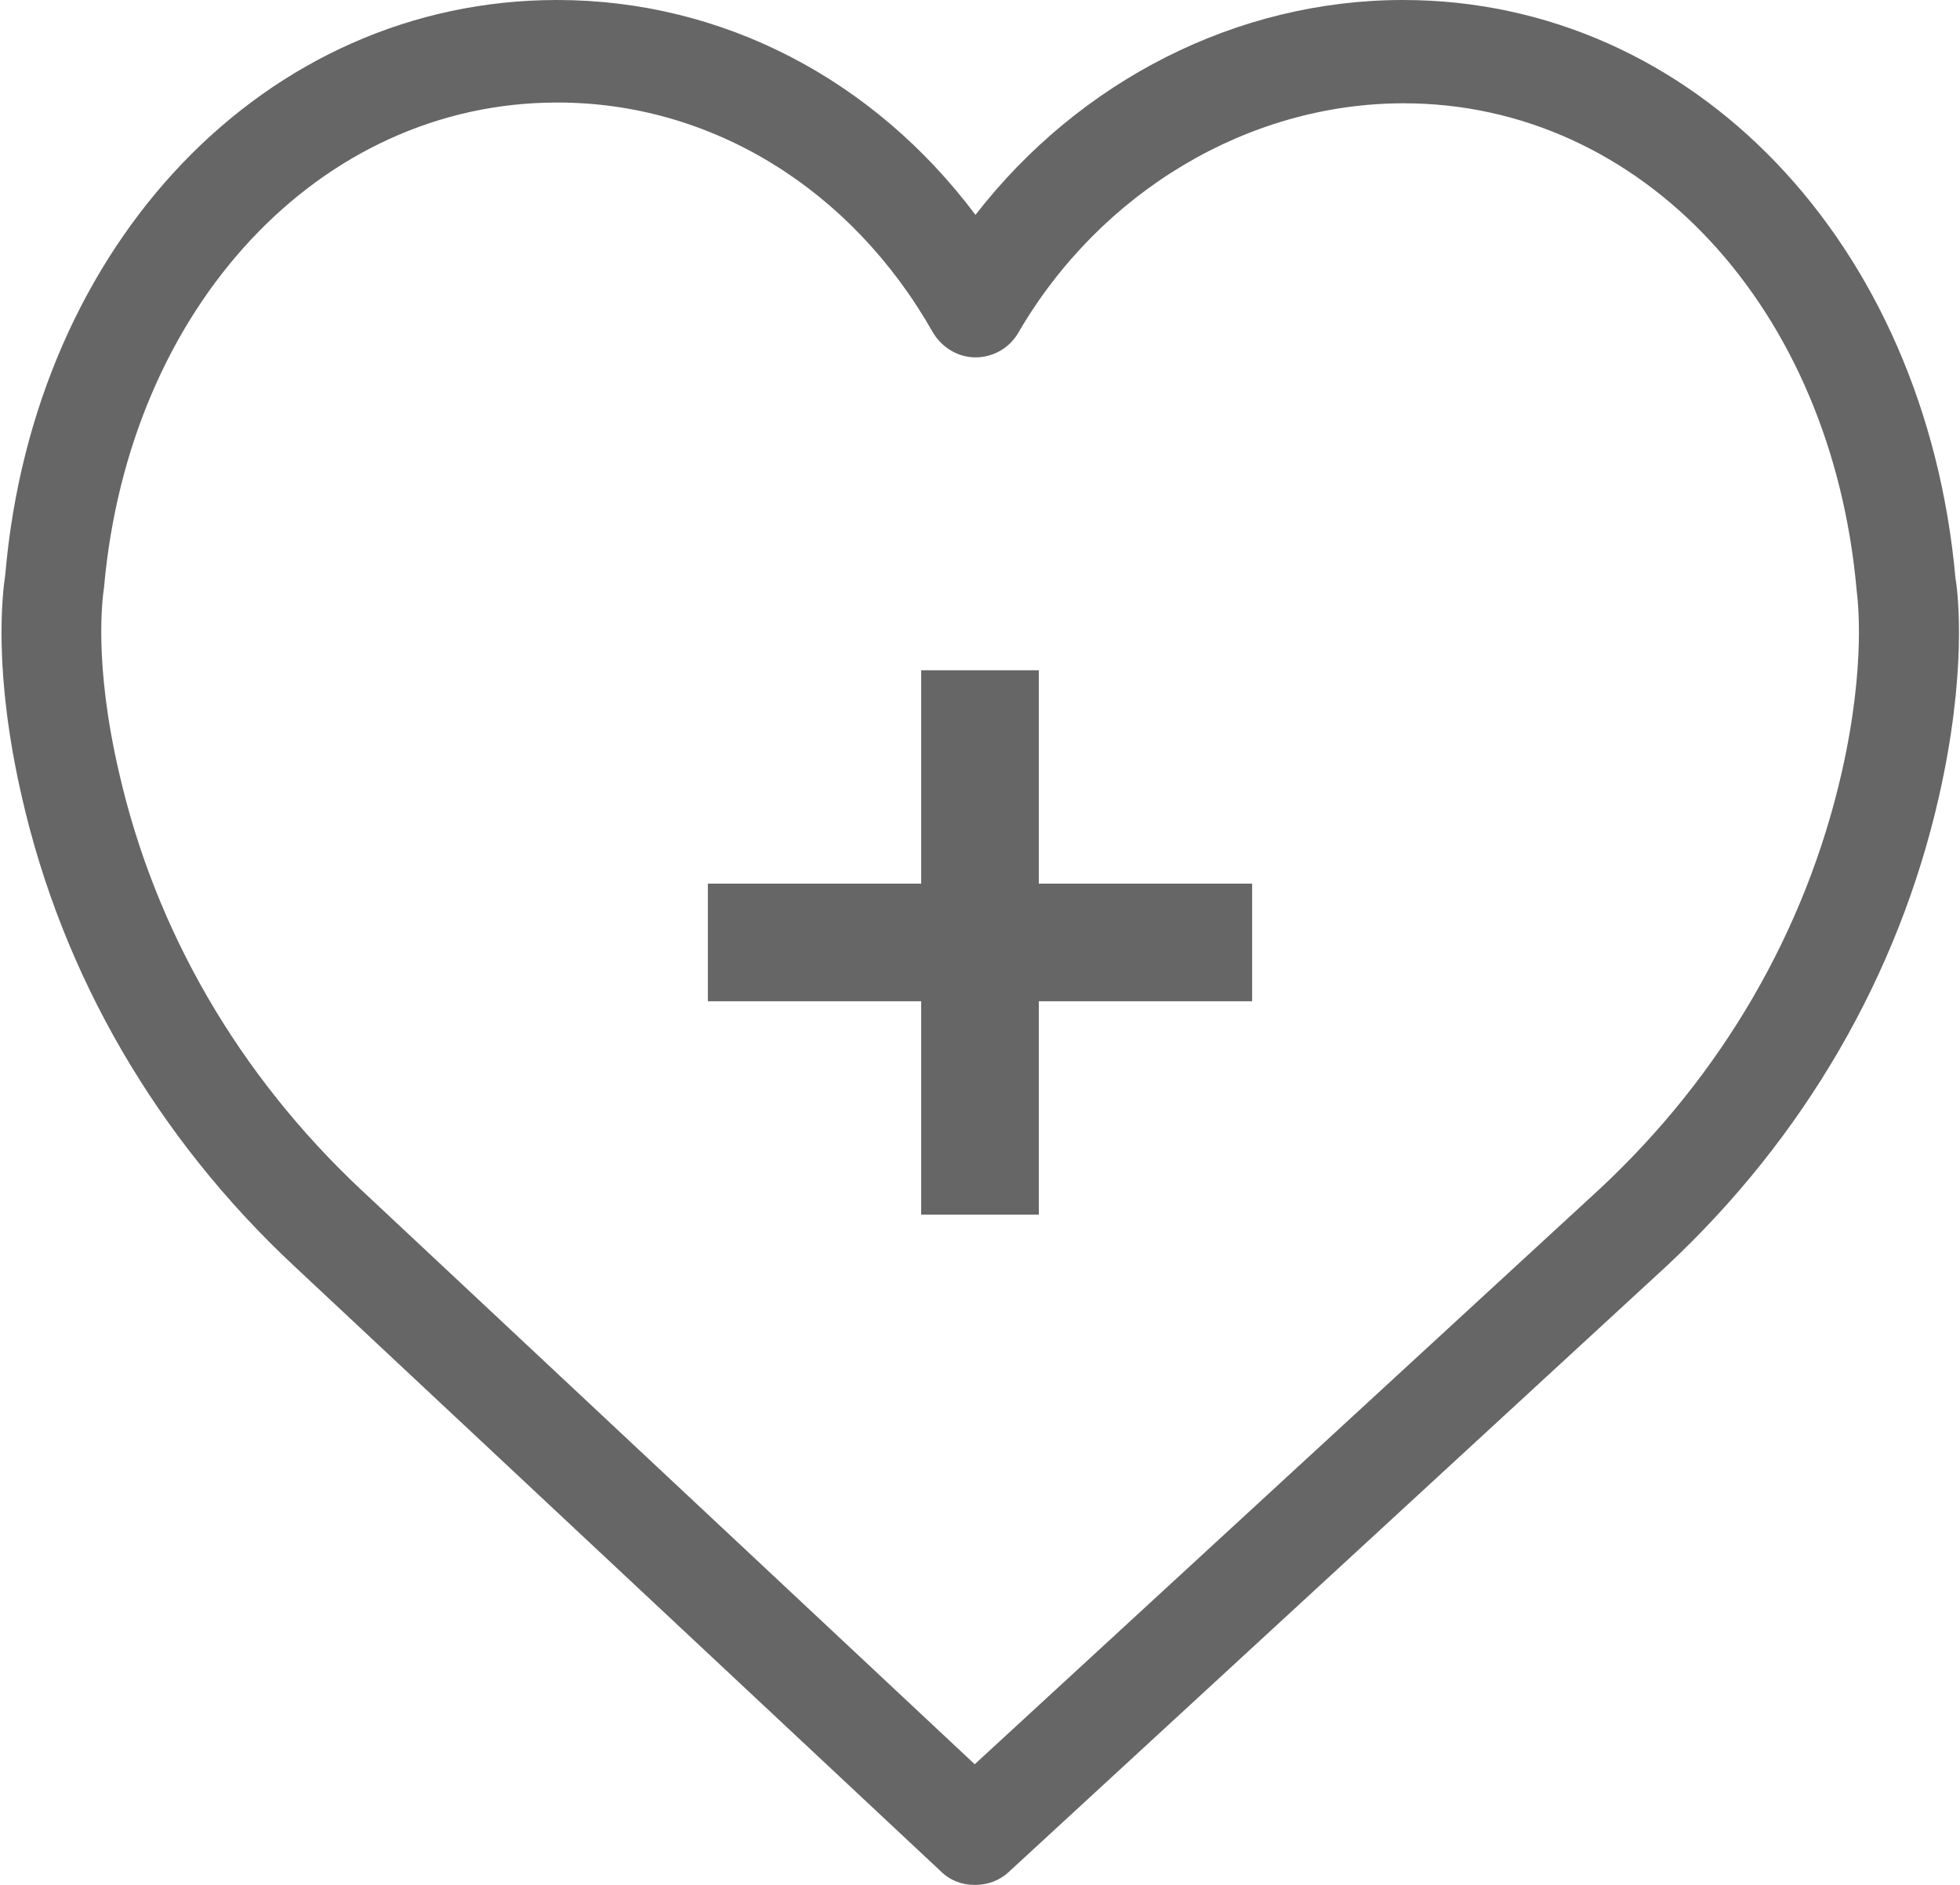
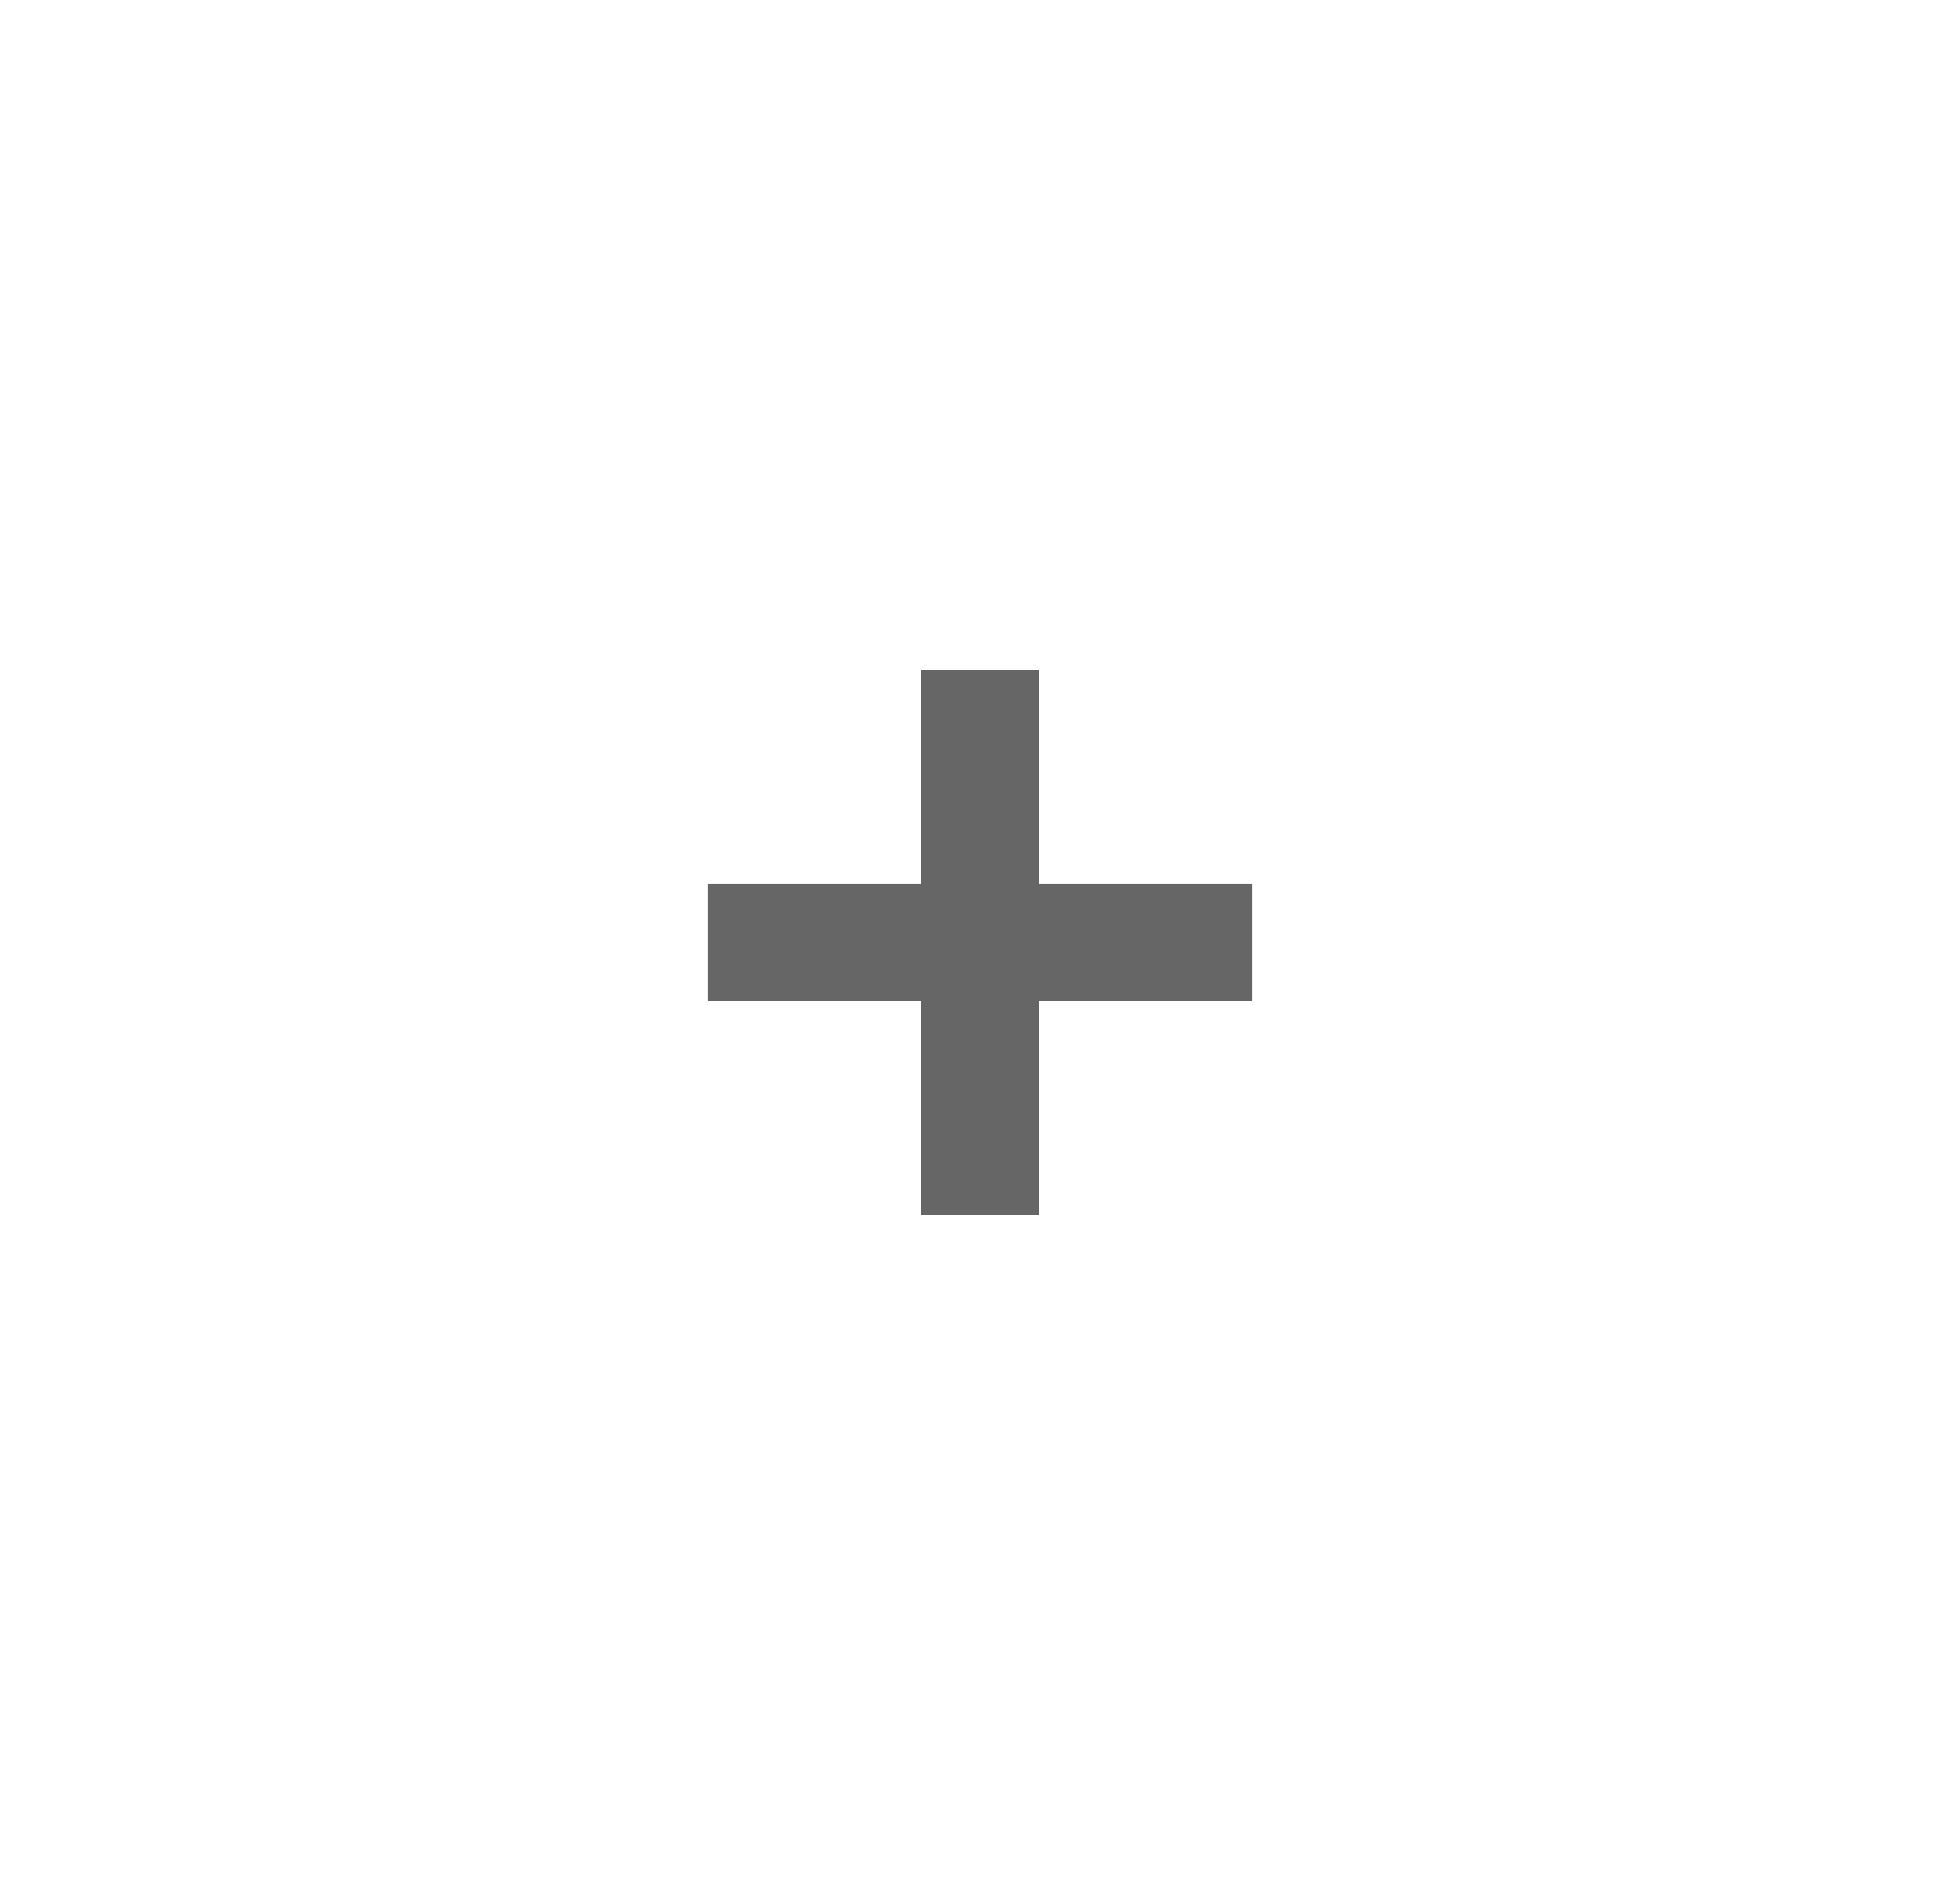
<svg xmlns="http://www.w3.org/2000/svg" id="a" viewBox="0 0 26 25">
  <polygon points="13.78 8.89 12.22 8.89 12.22 11.72 9.39 11.72 9.39 13.28 12.22 13.28 12.22 16.11 13.78 16.11 13.78 13.28 16.61 13.28 16.61 11.72 13.78 11.72 13.78 8.89" fill="#666" />
-   <path d="M12.92,25c-.16,0-.32-.06-.44-.18L3.9,16.79c-1.82-1.7-3.07-3.85-3.61-6.22C-.09,8.92.03,7.89.07,7.62.45,3.22,3.53,0,7.39,0c2.19,0,4.2,1.05,5.55,2.85,1.38-1.78,3.47-2.85,5.67-2.85,3.85,0,6.93,3.22,7.33,7.67.04.23.15,1.27-.22,2.9-.54,2.37-1.79,4.52-3.61,6.22l-8.73,8.04c-.13.12-.29.17-.44.17ZM7.39,1.36C4.24,1.36,1.71,4.07,1.38,7.79c-.02.14-.14,1,.2,2.46.48,2.1,1.59,4.01,3.21,5.53l8.14,7.62,8.29-7.63c1.62-1.51,2.73-3.42,3.21-5.52.33-1.45.21-2.32.2-2.41-.33-3.77-2.86-6.47-6.01-6.47-2.06,0-4.02,1.17-5.11,3.04-.12.21-.34.33-.57.33h0c-.23,0-.45-.13-.57-.34-1.08-1.9-2.94-3.04-4.97-3.04Z" fill="#666" />
</svg>